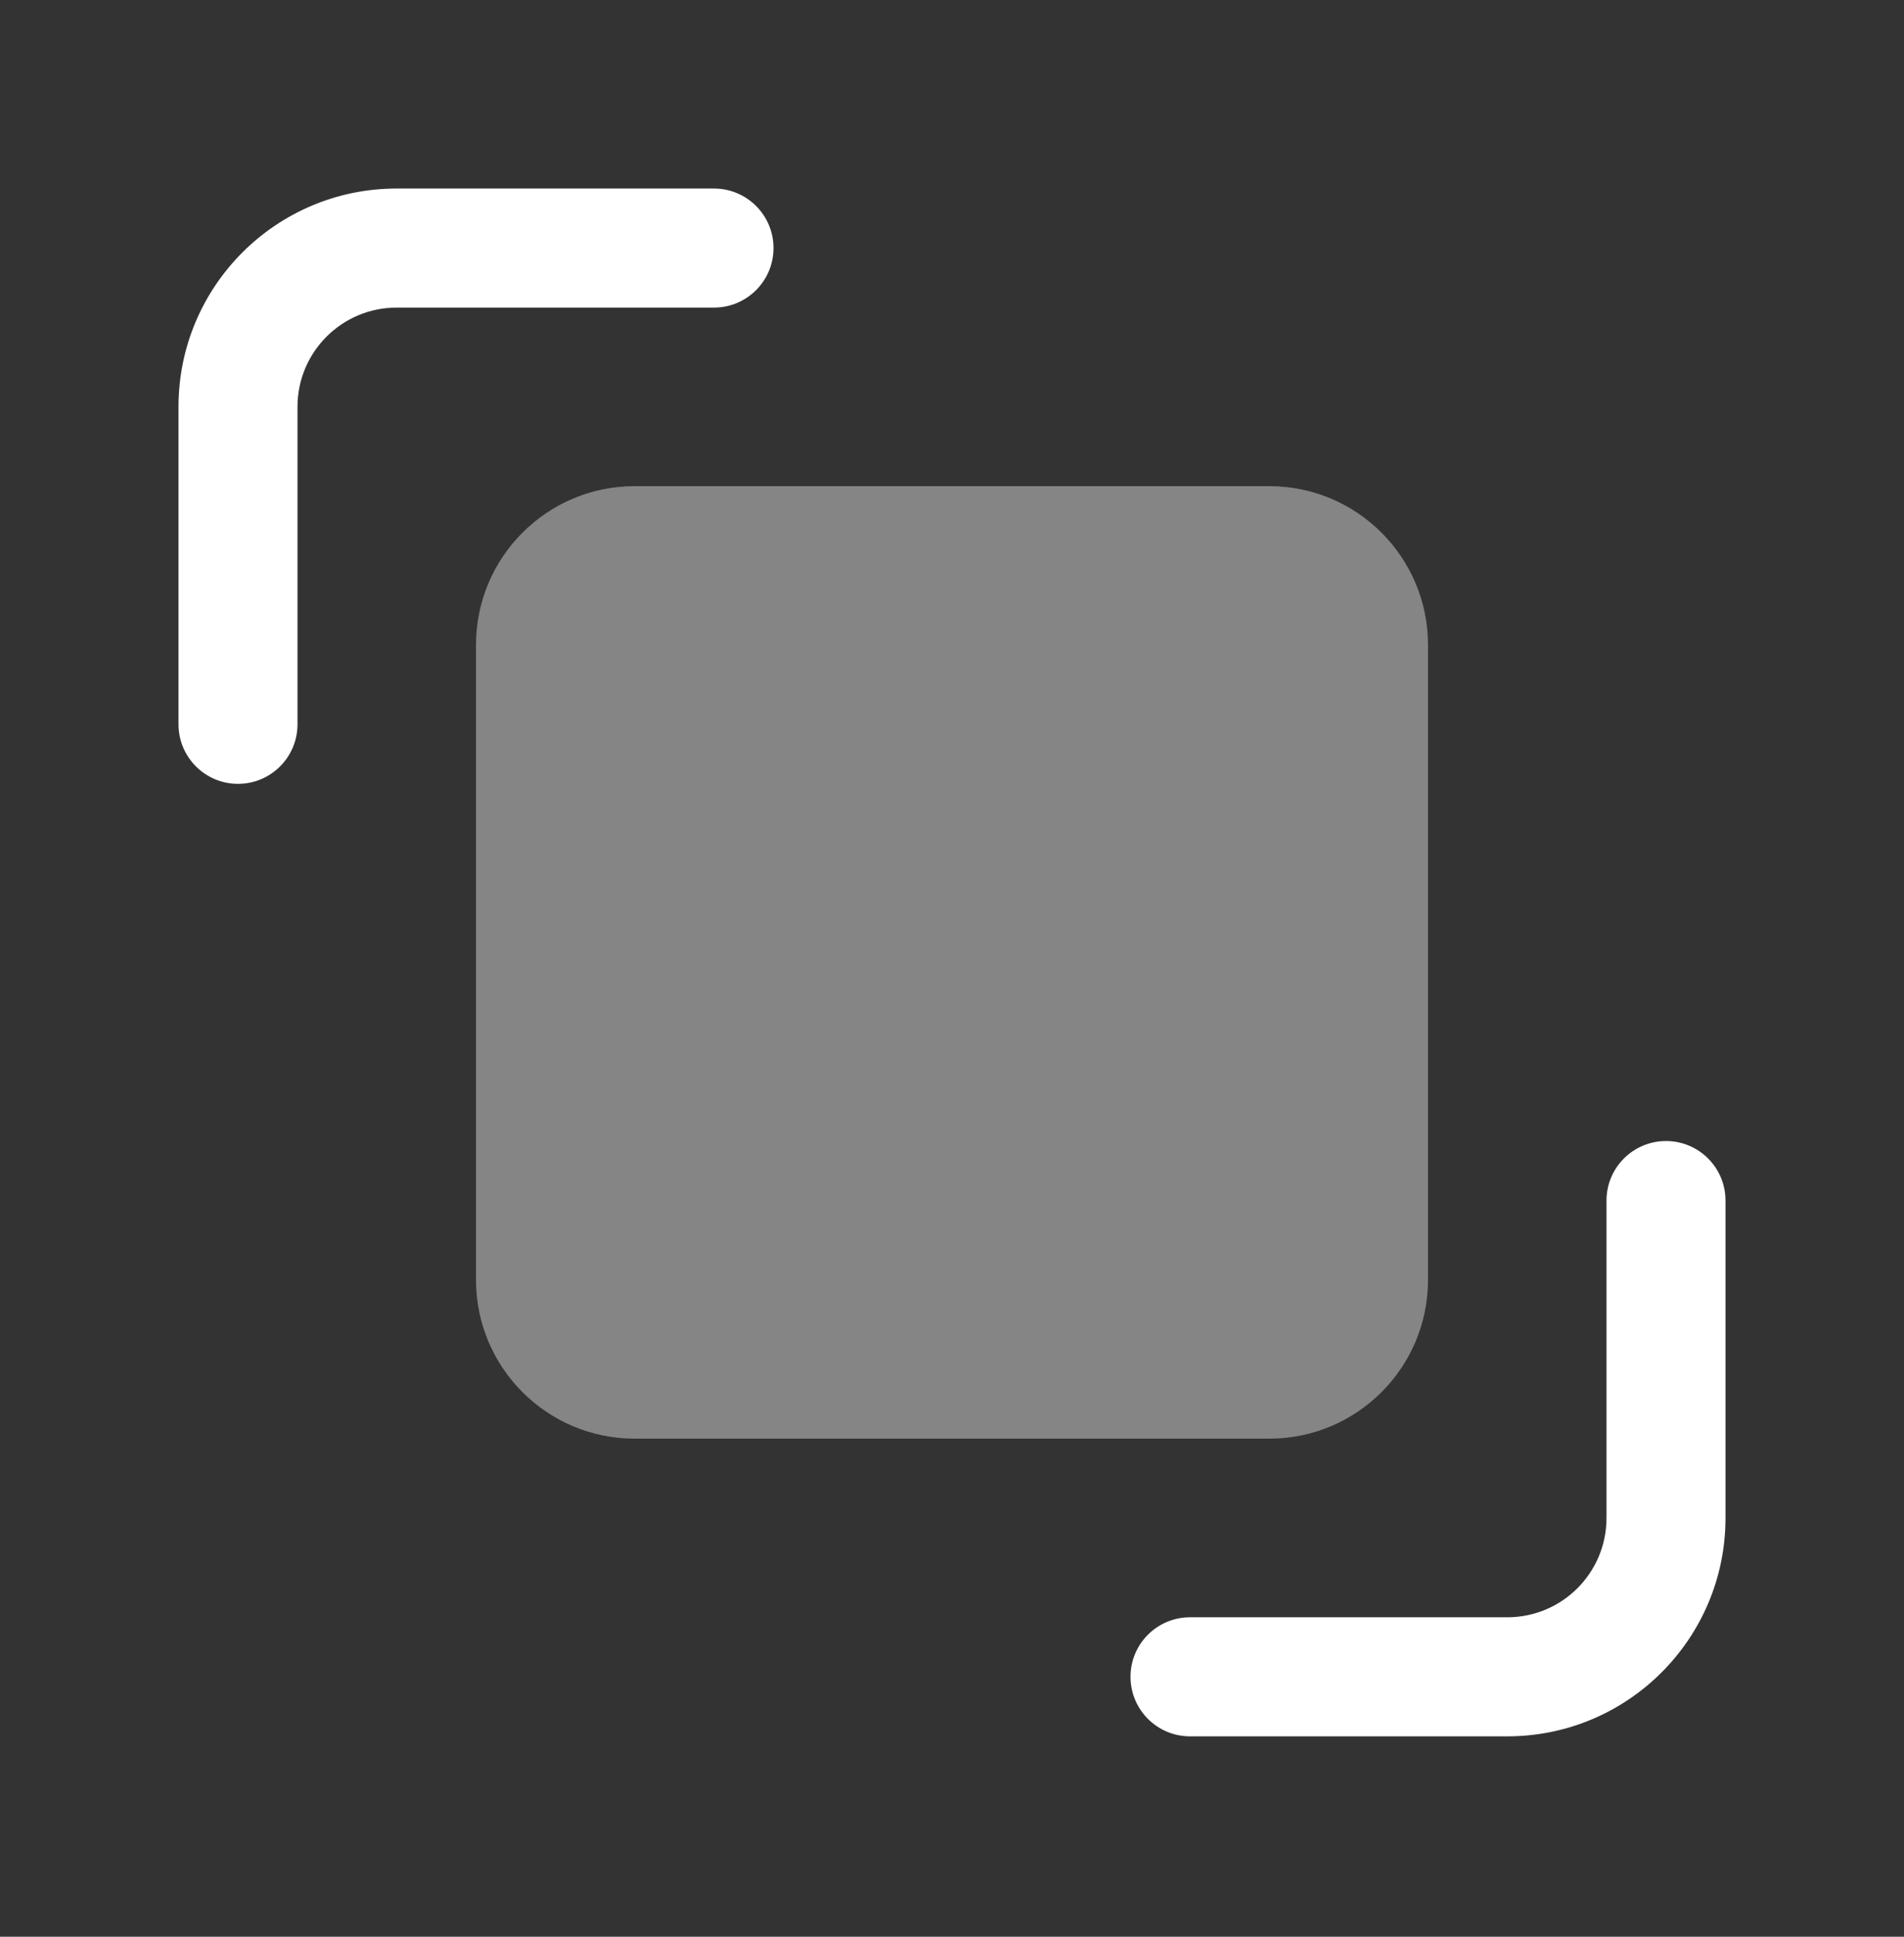
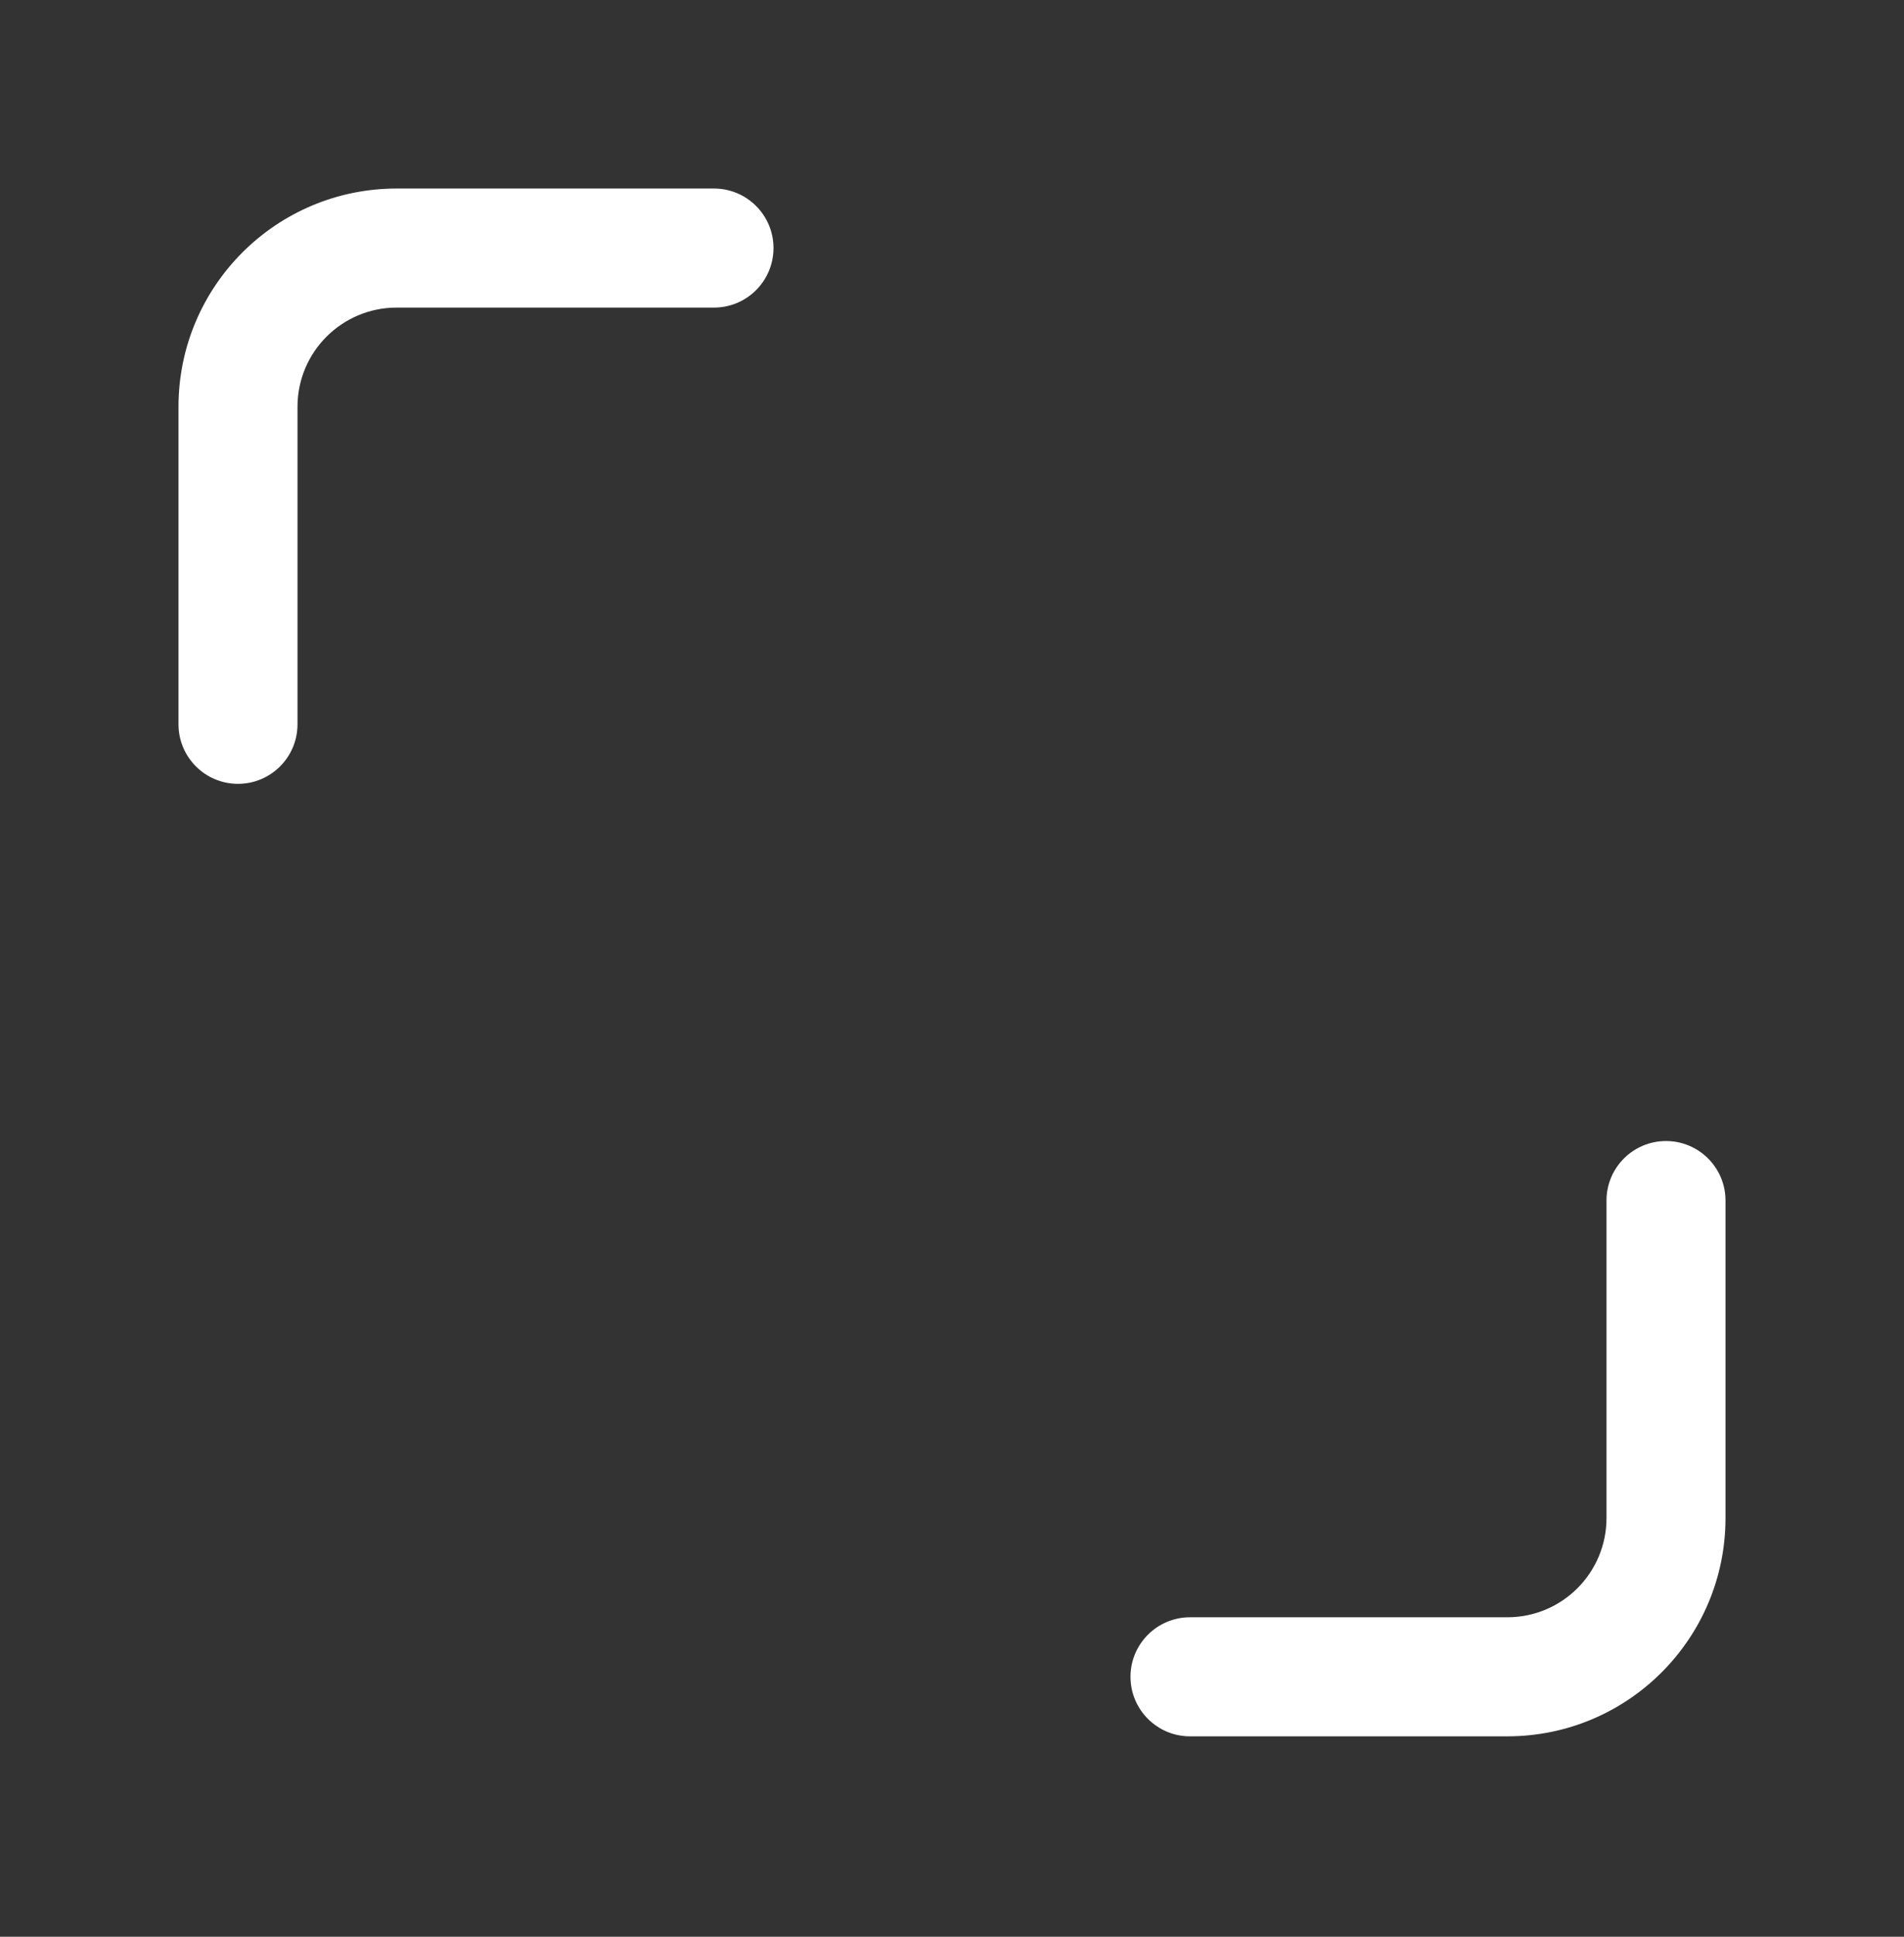
<svg xmlns="http://www.w3.org/2000/svg" width="60" height="61" viewBox="0 0 60 61" fill="none">
  <rect x="0" y="0" width="60" height="61" fill="#333333" stroke="none" />
-   <path opacity="0.4" d="M15 20.312C15 17.551 17.239 15.312 20 15.312H40C42.761 15.312 45 17.551 45 20.312V40.312C45 43.074 42.761 45.312 40 45.312H20C17.239 45.312 15 43.074 15 40.312V20.312Z" fill="white" />
  <path fill-rule="evenodd" clip-rule="evenodd" d="M5.625 12.812C5.625 9.016 8.703 5.938 12.5 5.938H22.5C23.535 5.938 24.375 6.777 24.375 7.812C24.375 8.848 23.535 9.688 22.5 9.688H12.5C10.774 9.688 9.375 11.087 9.375 12.812V22.812C9.375 23.848 8.536 24.688 7.5 24.688C6.464 24.688 5.625 23.848 5.625 22.812V12.812Z" fill="white" />
  <path fill-rule="evenodd" clip-rule="evenodd" d="M54.375 47.812C54.375 51.609 51.297 54.688 47.5 54.688L37.5 54.688C36.465 54.688 35.625 53.848 35.625 52.812C35.625 51.777 36.465 50.938 37.5 50.938L47.5 50.938C49.226 50.938 50.625 49.538 50.625 47.812L50.625 37.812C50.625 36.777 51.465 35.938 52.5 35.938C53.535 35.938 54.375 36.777 54.375 37.812L54.375 47.812Z" fill="white" />
</svg>